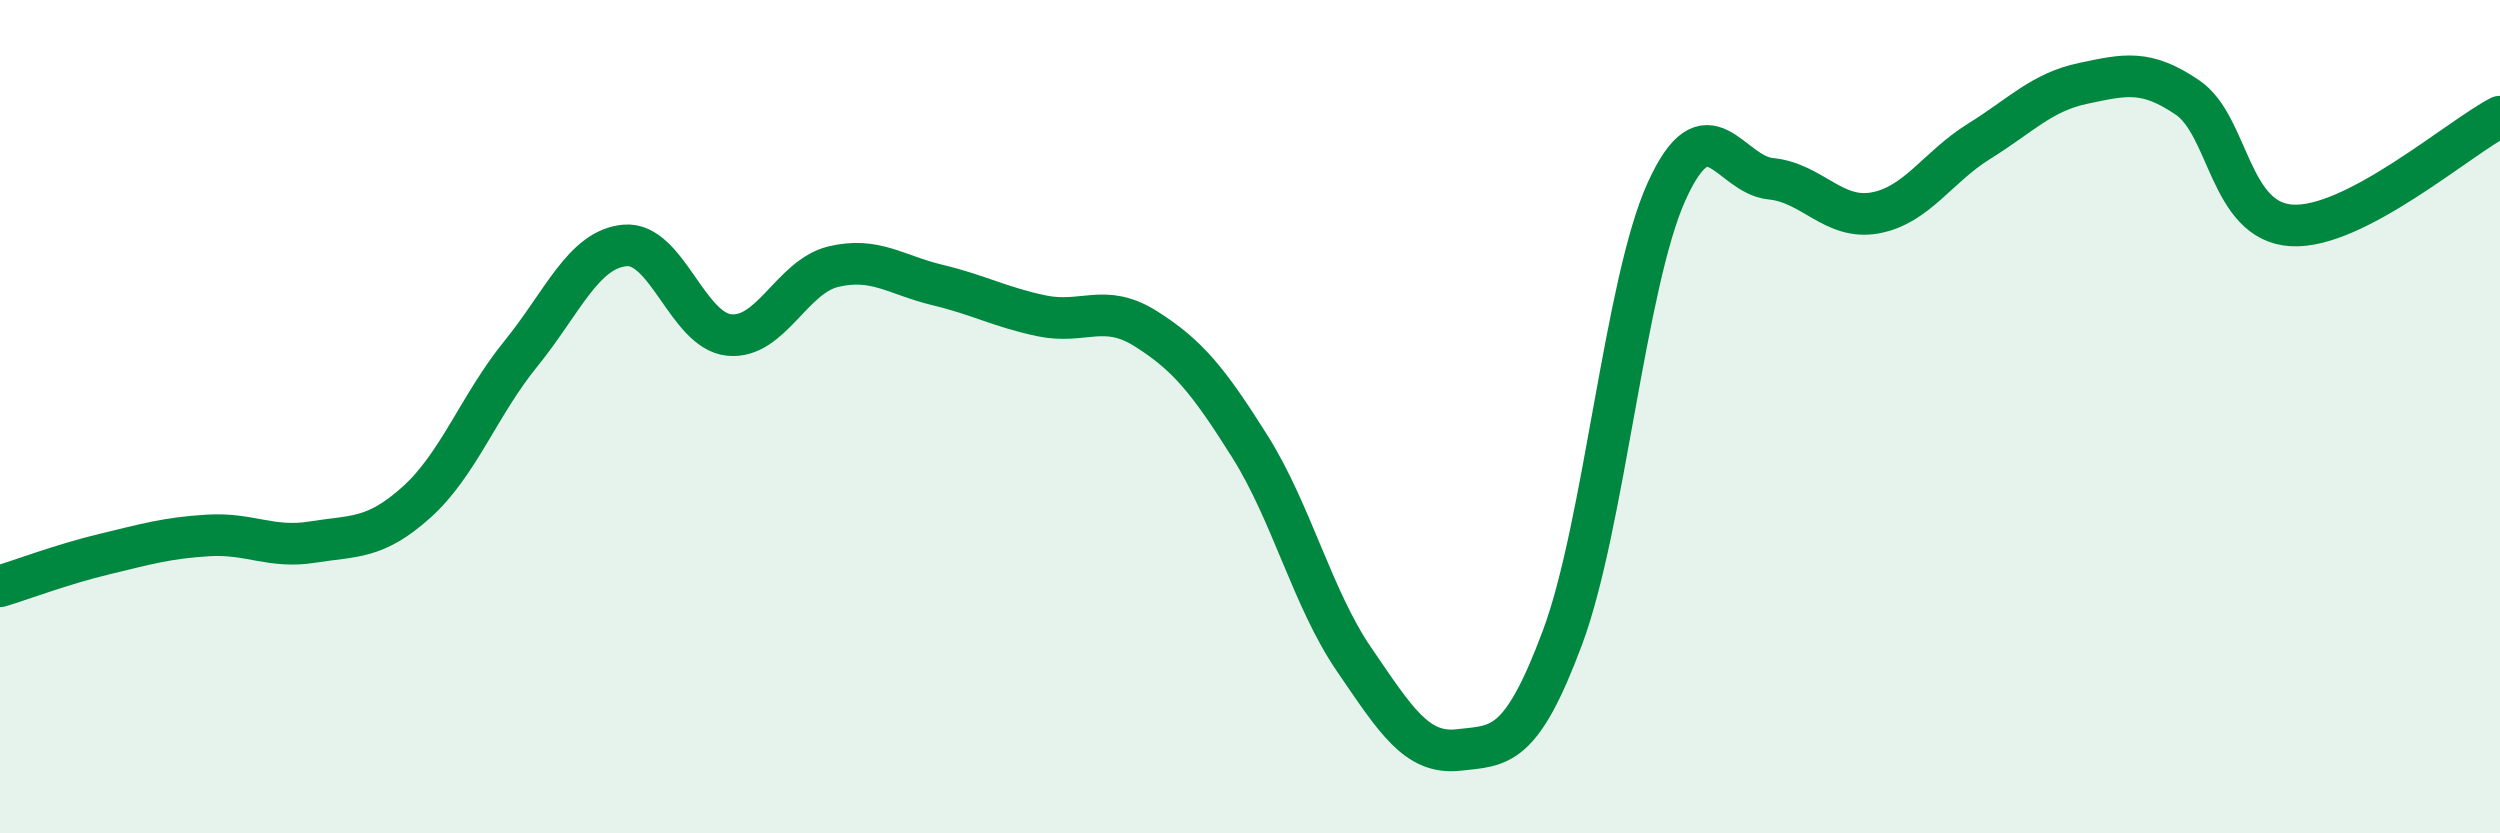
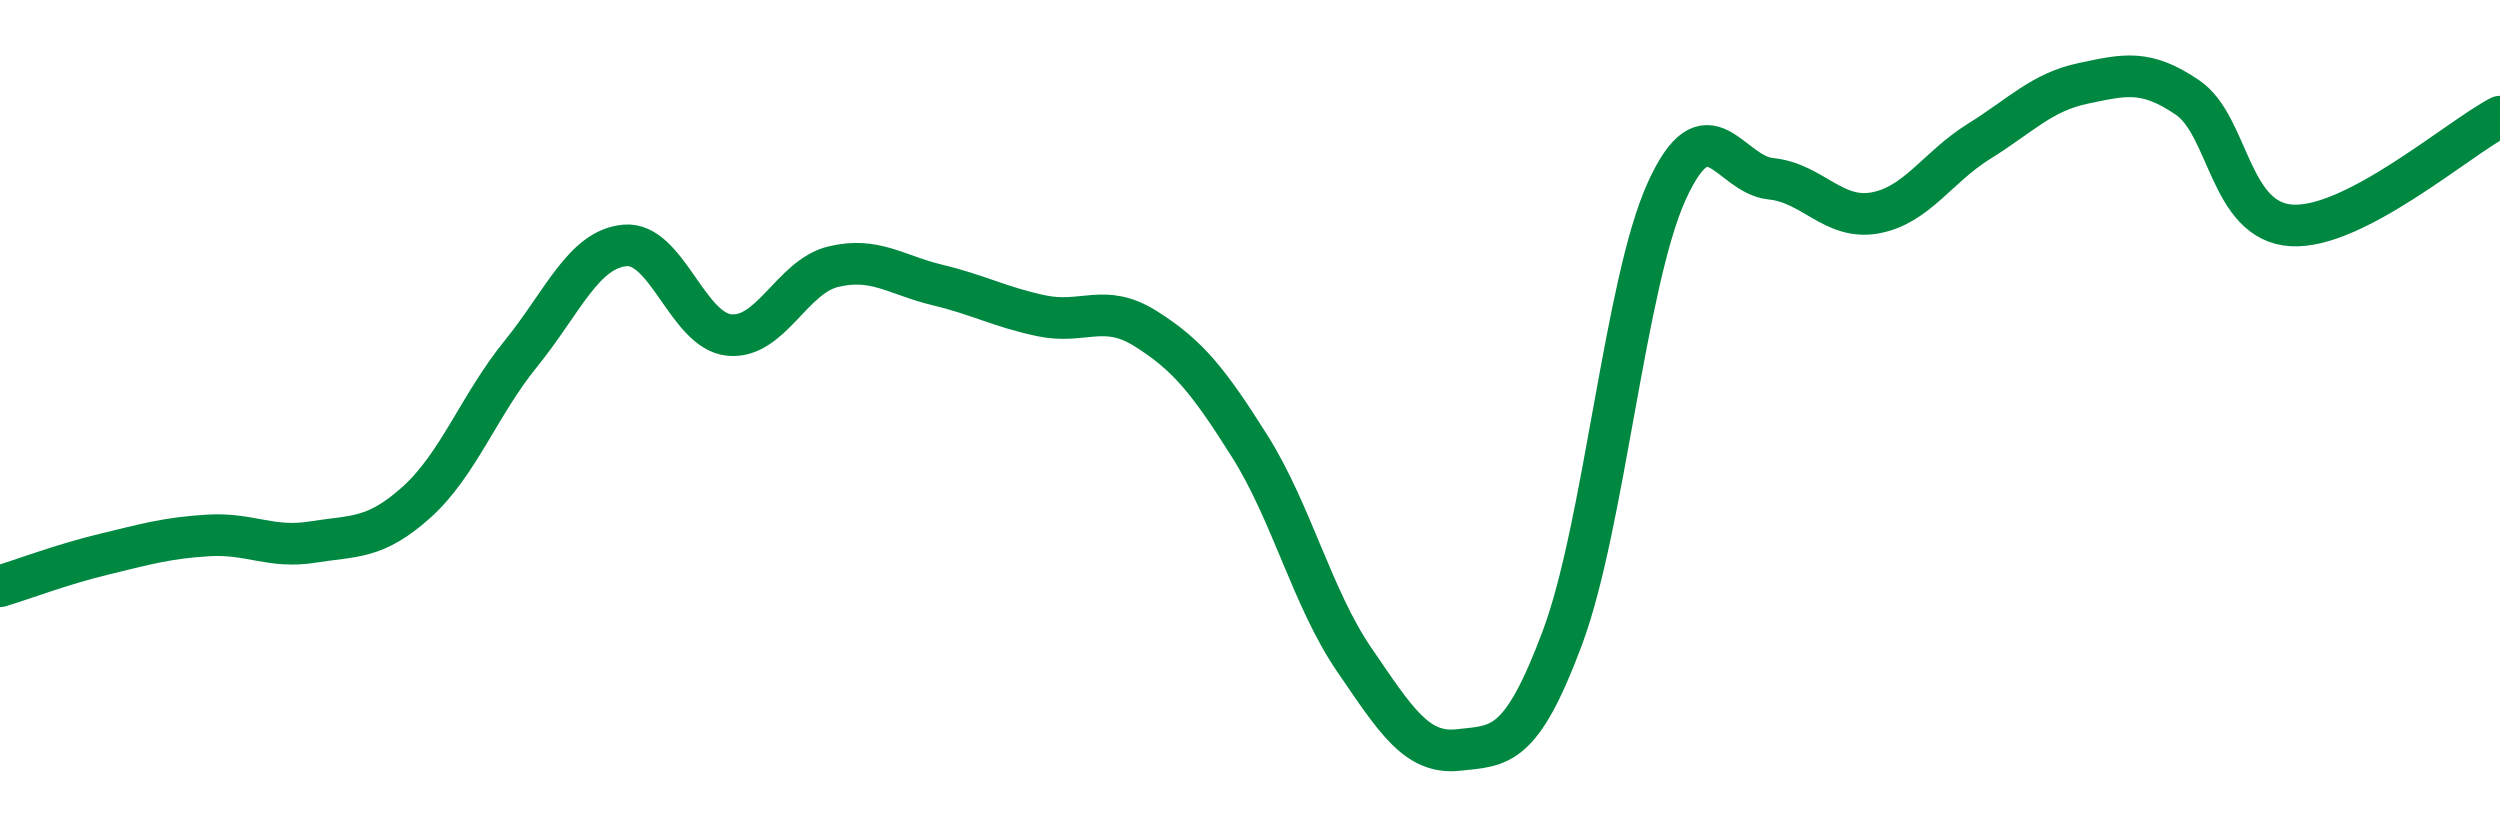
<svg xmlns="http://www.w3.org/2000/svg" width="60" height="20" viewBox="0 0 60 20">
-   <path d="M 0,14.07 C 0.5,13.92 1.5,13.54 2.5,13.3 C 3.5,13.06 4,12.91 5,12.85 C 6,12.79 6.5,13.17 7.5,13.01 C 8.5,12.85 9,12.95 10,12.05 C 11,11.15 11.5,9.72 12.5,8.49 C 13.5,7.26 14,5.98 15,5.89 C 16,5.8 16.5,7.94 17.5,8.04 C 18.5,8.14 19,6.64 20,6.4 C 21,6.16 21.5,6.6 22.5,6.84 C 23.5,7.08 24,7.37 25,7.58 C 26,7.79 26.5,7.26 27.5,7.89 C 28.5,8.52 29,9.13 30,10.72 C 31,12.31 31.5,14.37 32.5,15.83 C 33.5,17.29 34,18.11 35,18 C 36,17.89 36.5,17.98 37.5,15.3 C 38.5,12.62 39,6.79 40,4.59 C 41,2.39 41.5,4.19 42.5,4.29 C 43.5,4.39 44,5.29 45,5.11 C 46,4.93 46.5,4.01 47.5,3.39 C 48.5,2.77 49,2.21 50,2 C 51,1.79 51.5,1.66 52.5,2.34 C 53.5,3.02 53.5,5.32 55,5.41 C 56.5,5.5 59,3.32 60,2.8L60 20L0 20Z" fill="#008740" opacity="0.1" stroke-linecap="round" stroke-linejoin="round" />
  <path d="M 0,14.07 C 0.5,13.92 1.5,13.54 2.5,13.3 C 3.5,13.06 4,12.91 5,12.85 C 6,12.79 6.5,13.17 7.5,13.01 C 8.5,12.85 9,12.95 10,12.05 C 11,11.15 11.5,9.72 12.5,8.49 C 13.5,7.26 14,5.98 15,5.89 C 16,5.8 16.5,7.94 17.5,8.04 C 18.5,8.14 19,6.64 20,6.4 C 21,6.16 21.5,6.6 22.5,6.84 C 23.5,7.08 24,7.37 25,7.58 C 26,7.79 26.5,7.26 27.5,7.89 C 28.5,8.52 29,9.13 30,10.72 C 31,12.31 31.5,14.37 32.5,15.83 C 33.5,17.29 34,18.11 35,18 C 36,17.89 36.5,17.98 37.5,15.3 C 38.5,12.62 39,6.79 40,4.59 C 41,2.39 41.5,4.19 42.5,4.29 C 43.5,4.39 44,5.29 45,5.11 C 46,4.93 46.5,4.01 47.5,3.39 C 48.5,2.77 49,2.21 50,2 C 51,1.79 51.5,1.66 52.5,2.34 C 53.5,3.02 53.5,5.32 55,5.41 C 56.5,5.5 59,3.32 60,2.8" stroke="#008740" stroke-width="1" fill="none" stroke-linecap="round" stroke-linejoin="round" />
</svg>